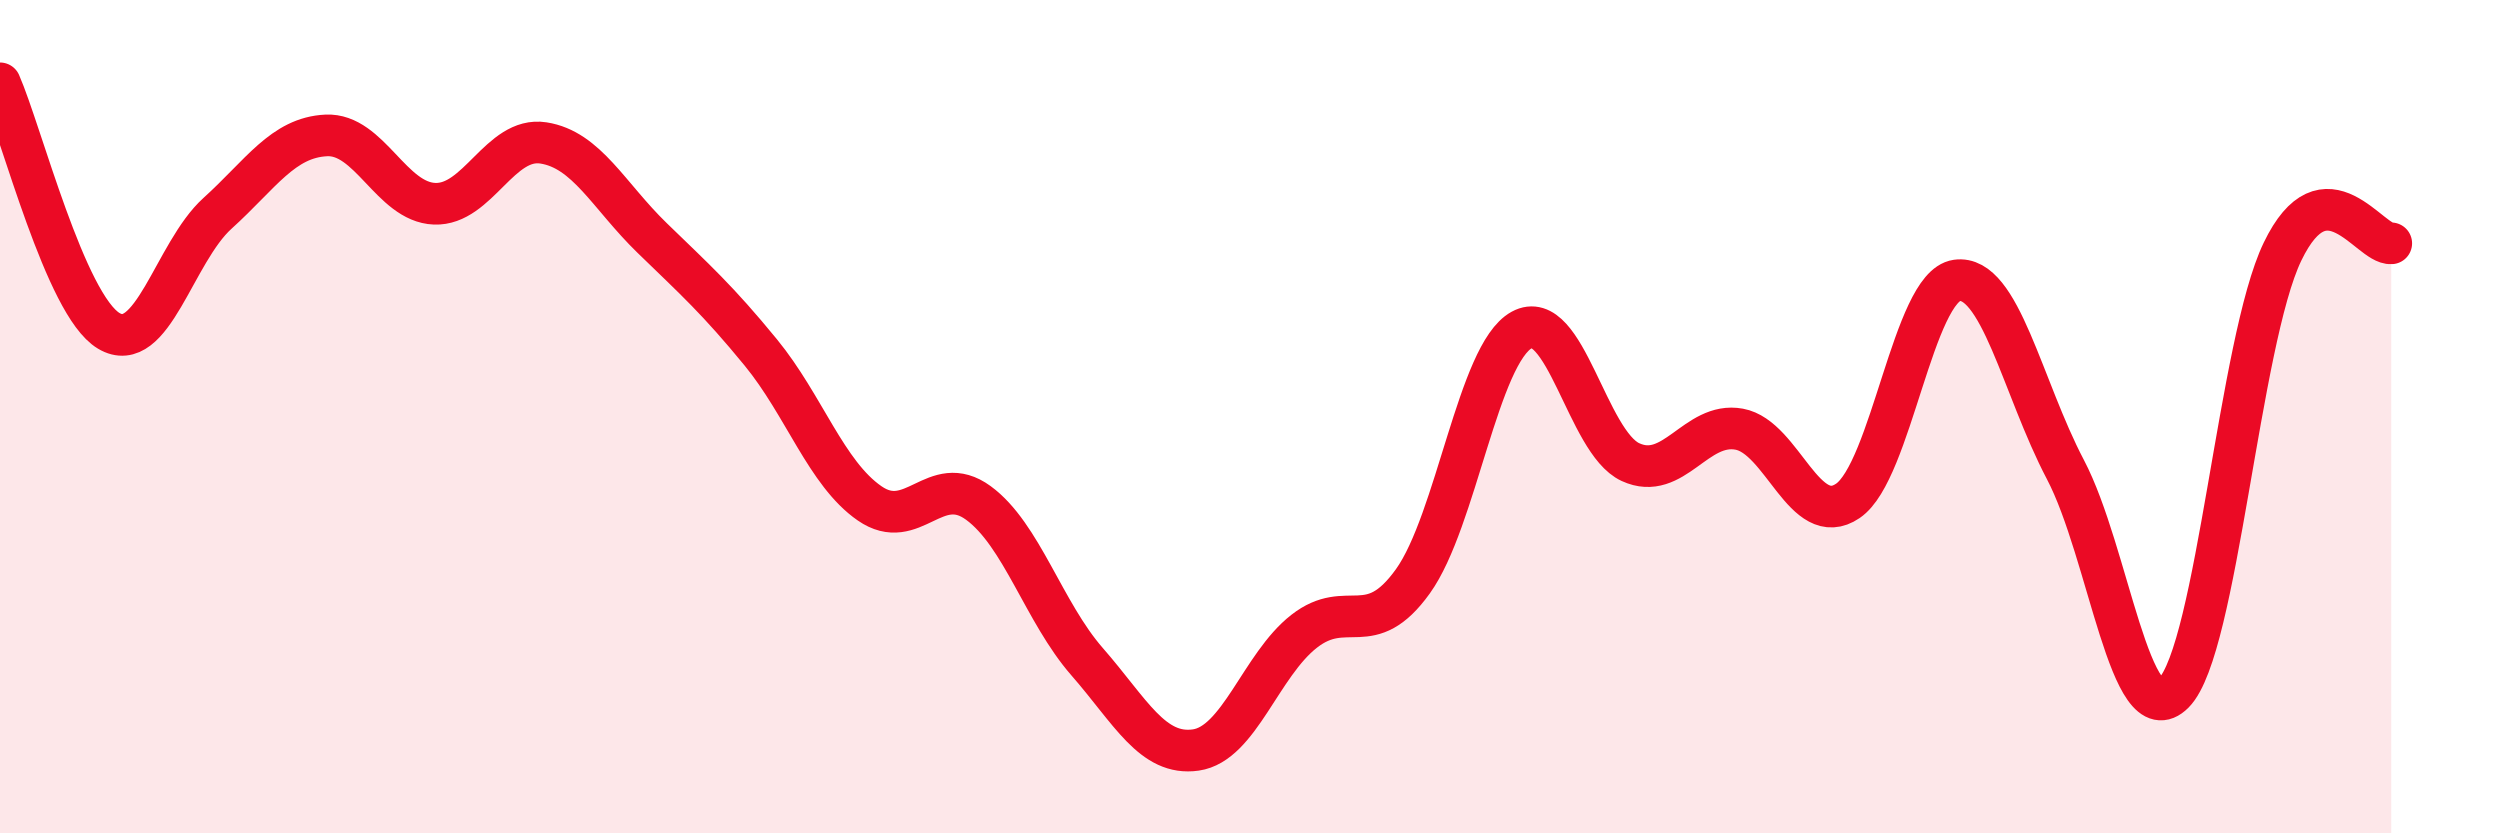
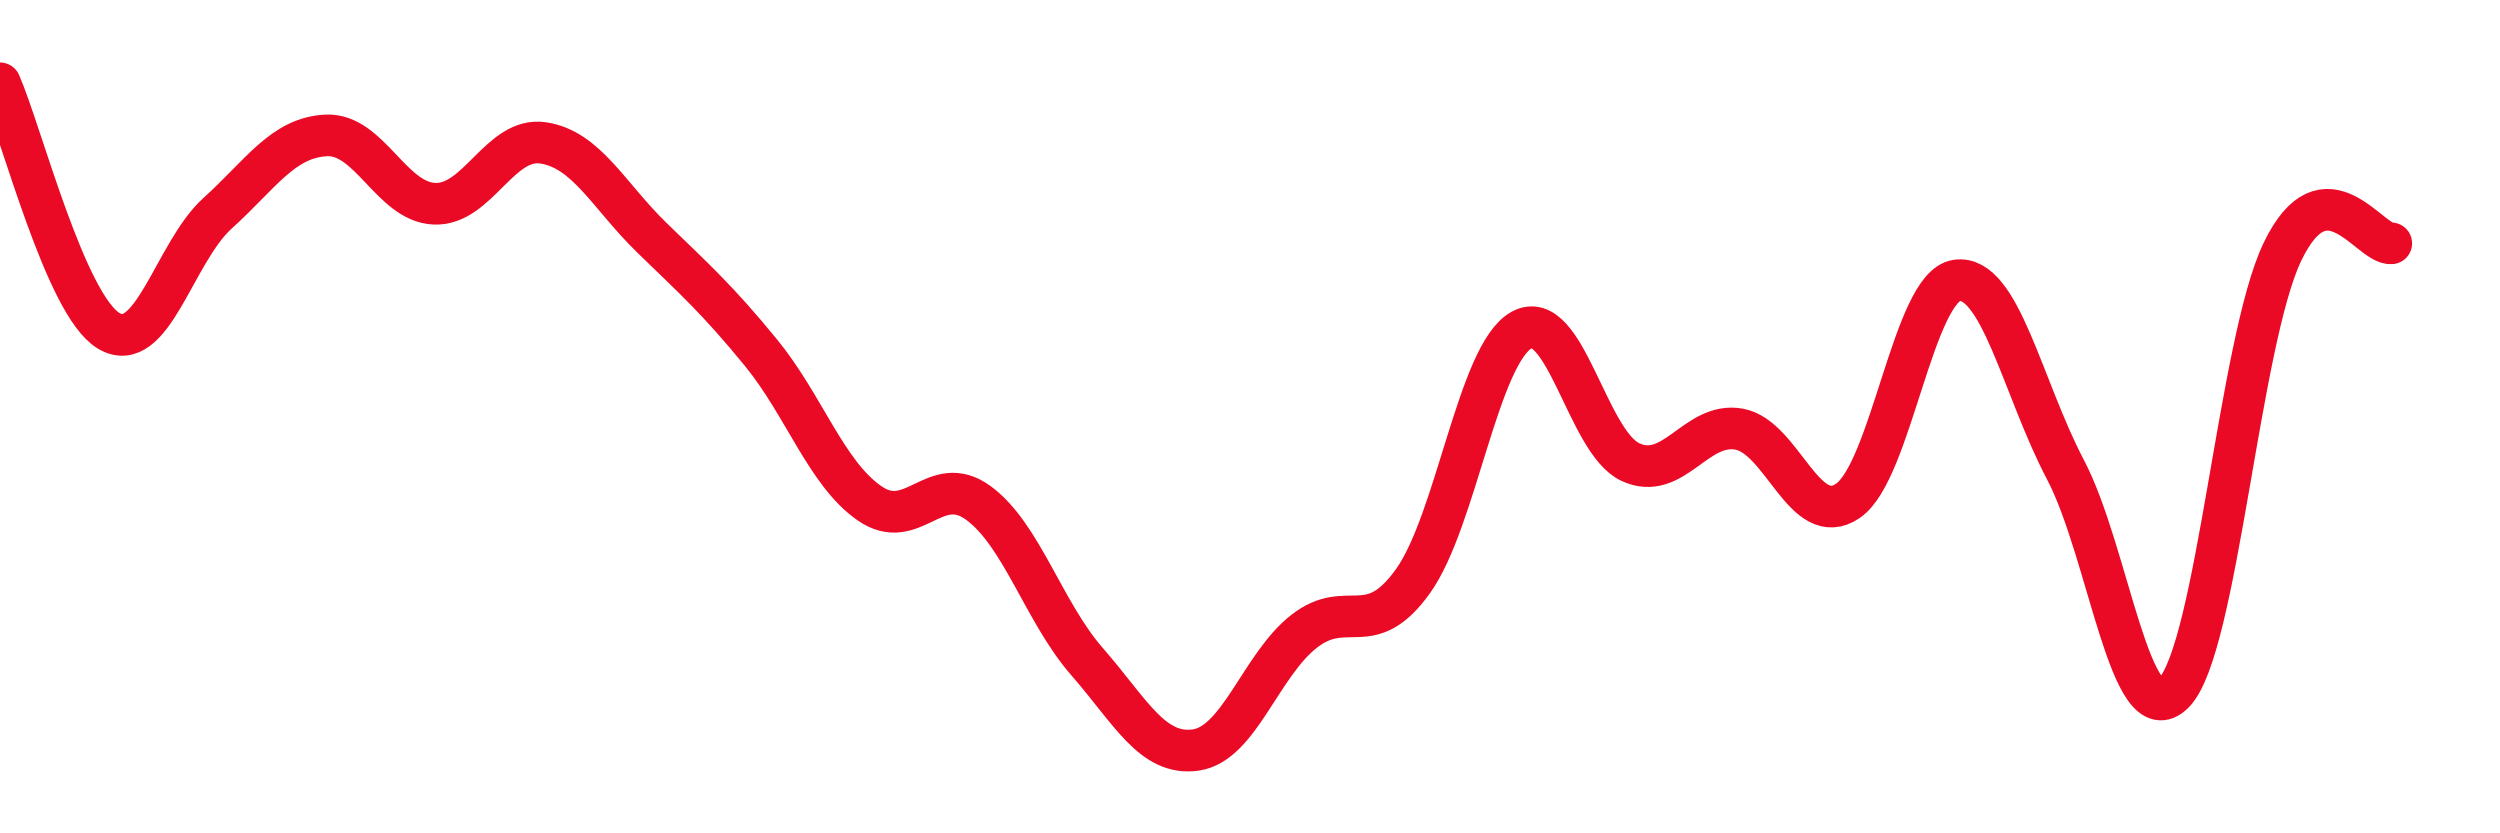
<svg xmlns="http://www.w3.org/2000/svg" width="60" height="20" viewBox="0 0 60 20">
-   <path d="M 0,2 C 0.52,3.19 1.57,7.32 2.61,7.94 C 3.65,8.56 4.18,6.06 5.22,5.12 C 6.26,4.18 6.79,3.3 7.83,3.25 C 8.87,3.2 9.39,4.85 10.43,4.89 C 11.47,4.93 12,3.27 13.04,3.43 C 14.08,3.59 14.61,4.7 15.65,5.71 C 16.69,6.72 17.22,7.19 18.26,8.46 C 19.3,9.73 19.83,11.36 20.87,12.08 C 21.91,12.8 22.44,11.31 23.48,12.07 C 24.52,12.83 25.05,14.69 26.09,15.88 C 27.13,17.07 27.66,18.15 28.7,18 C 29.74,17.85 30.26,15.96 31.3,15.15 C 32.34,14.34 32.87,15.4 33.91,13.95 C 34.95,12.5 35.48,8.49 36.52,7.92 C 37.56,7.35 38.09,10.61 39.13,11.09 C 40.17,11.57 40.7,10.11 41.74,10.3 C 42.78,10.49 43.31,12.73 44.35,12.02 C 45.39,11.31 45.92,6.88 46.96,6.73 C 48,6.58 48.53,9.29 49.57,11.27 C 50.61,13.25 51.13,17.68 52.17,16.63 C 53.21,15.58 53.74,8.2 54.78,6.04 C 55.82,3.88 56.87,5.88 57.39,5.84L57.39 20L0 20Z" fill="#EB0A25" opacity="0.1" stroke-linecap="round" stroke-linejoin="round" />
  <path d="M 0,2 C 0.52,3.19 1.57,7.32 2.61,7.94 C 3.65,8.56 4.18,6.06 5.22,5.12 C 6.26,4.18 6.79,3.3 7.83,3.25 C 8.87,3.2 9.39,4.85 10.43,4.89 C 11.47,4.93 12,3.27 13.04,3.43 C 14.08,3.59 14.61,4.7 15.65,5.71 C 16.69,6.72 17.22,7.19 18.26,8.46 C 19.3,9.73 19.83,11.36 20.87,12.08 C 21.91,12.8 22.44,11.31 23.48,12.07 C 24.52,12.83 25.05,14.69 26.09,15.88 C 27.13,17.07 27.66,18.15 28.7,18 C 29.74,17.85 30.26,15.96 31.3,15.15 C 32.34,14.34 32.87,15.4 33.91,13.95 C 34.95,12.5 35.48,8.49 36.52,7.92 C 37.56,7.35 38.09,10.61 39.13,11.09 C 40.17,11.57 40.7,10.11 41.74,10.3 C 42.78,10.49 43.31,12.73 44.35,12.02 C 45.39,11.31 45.92,6.88 46.96,6.73 C 48,6.58 48.53,9.29 49.57,11.27 C 50.61,13.25 51.13,17.68 52.17,16.63 C 53.21,15.58 53.74,8.2 54.78,6.04 C 55.82,3.88 56.87,5.88 57.39,5.84" stroke="#EB0A25" stroke-width="1" fill="none" stroke-linecap="round" stroke-linejoin="round" />
</svg>